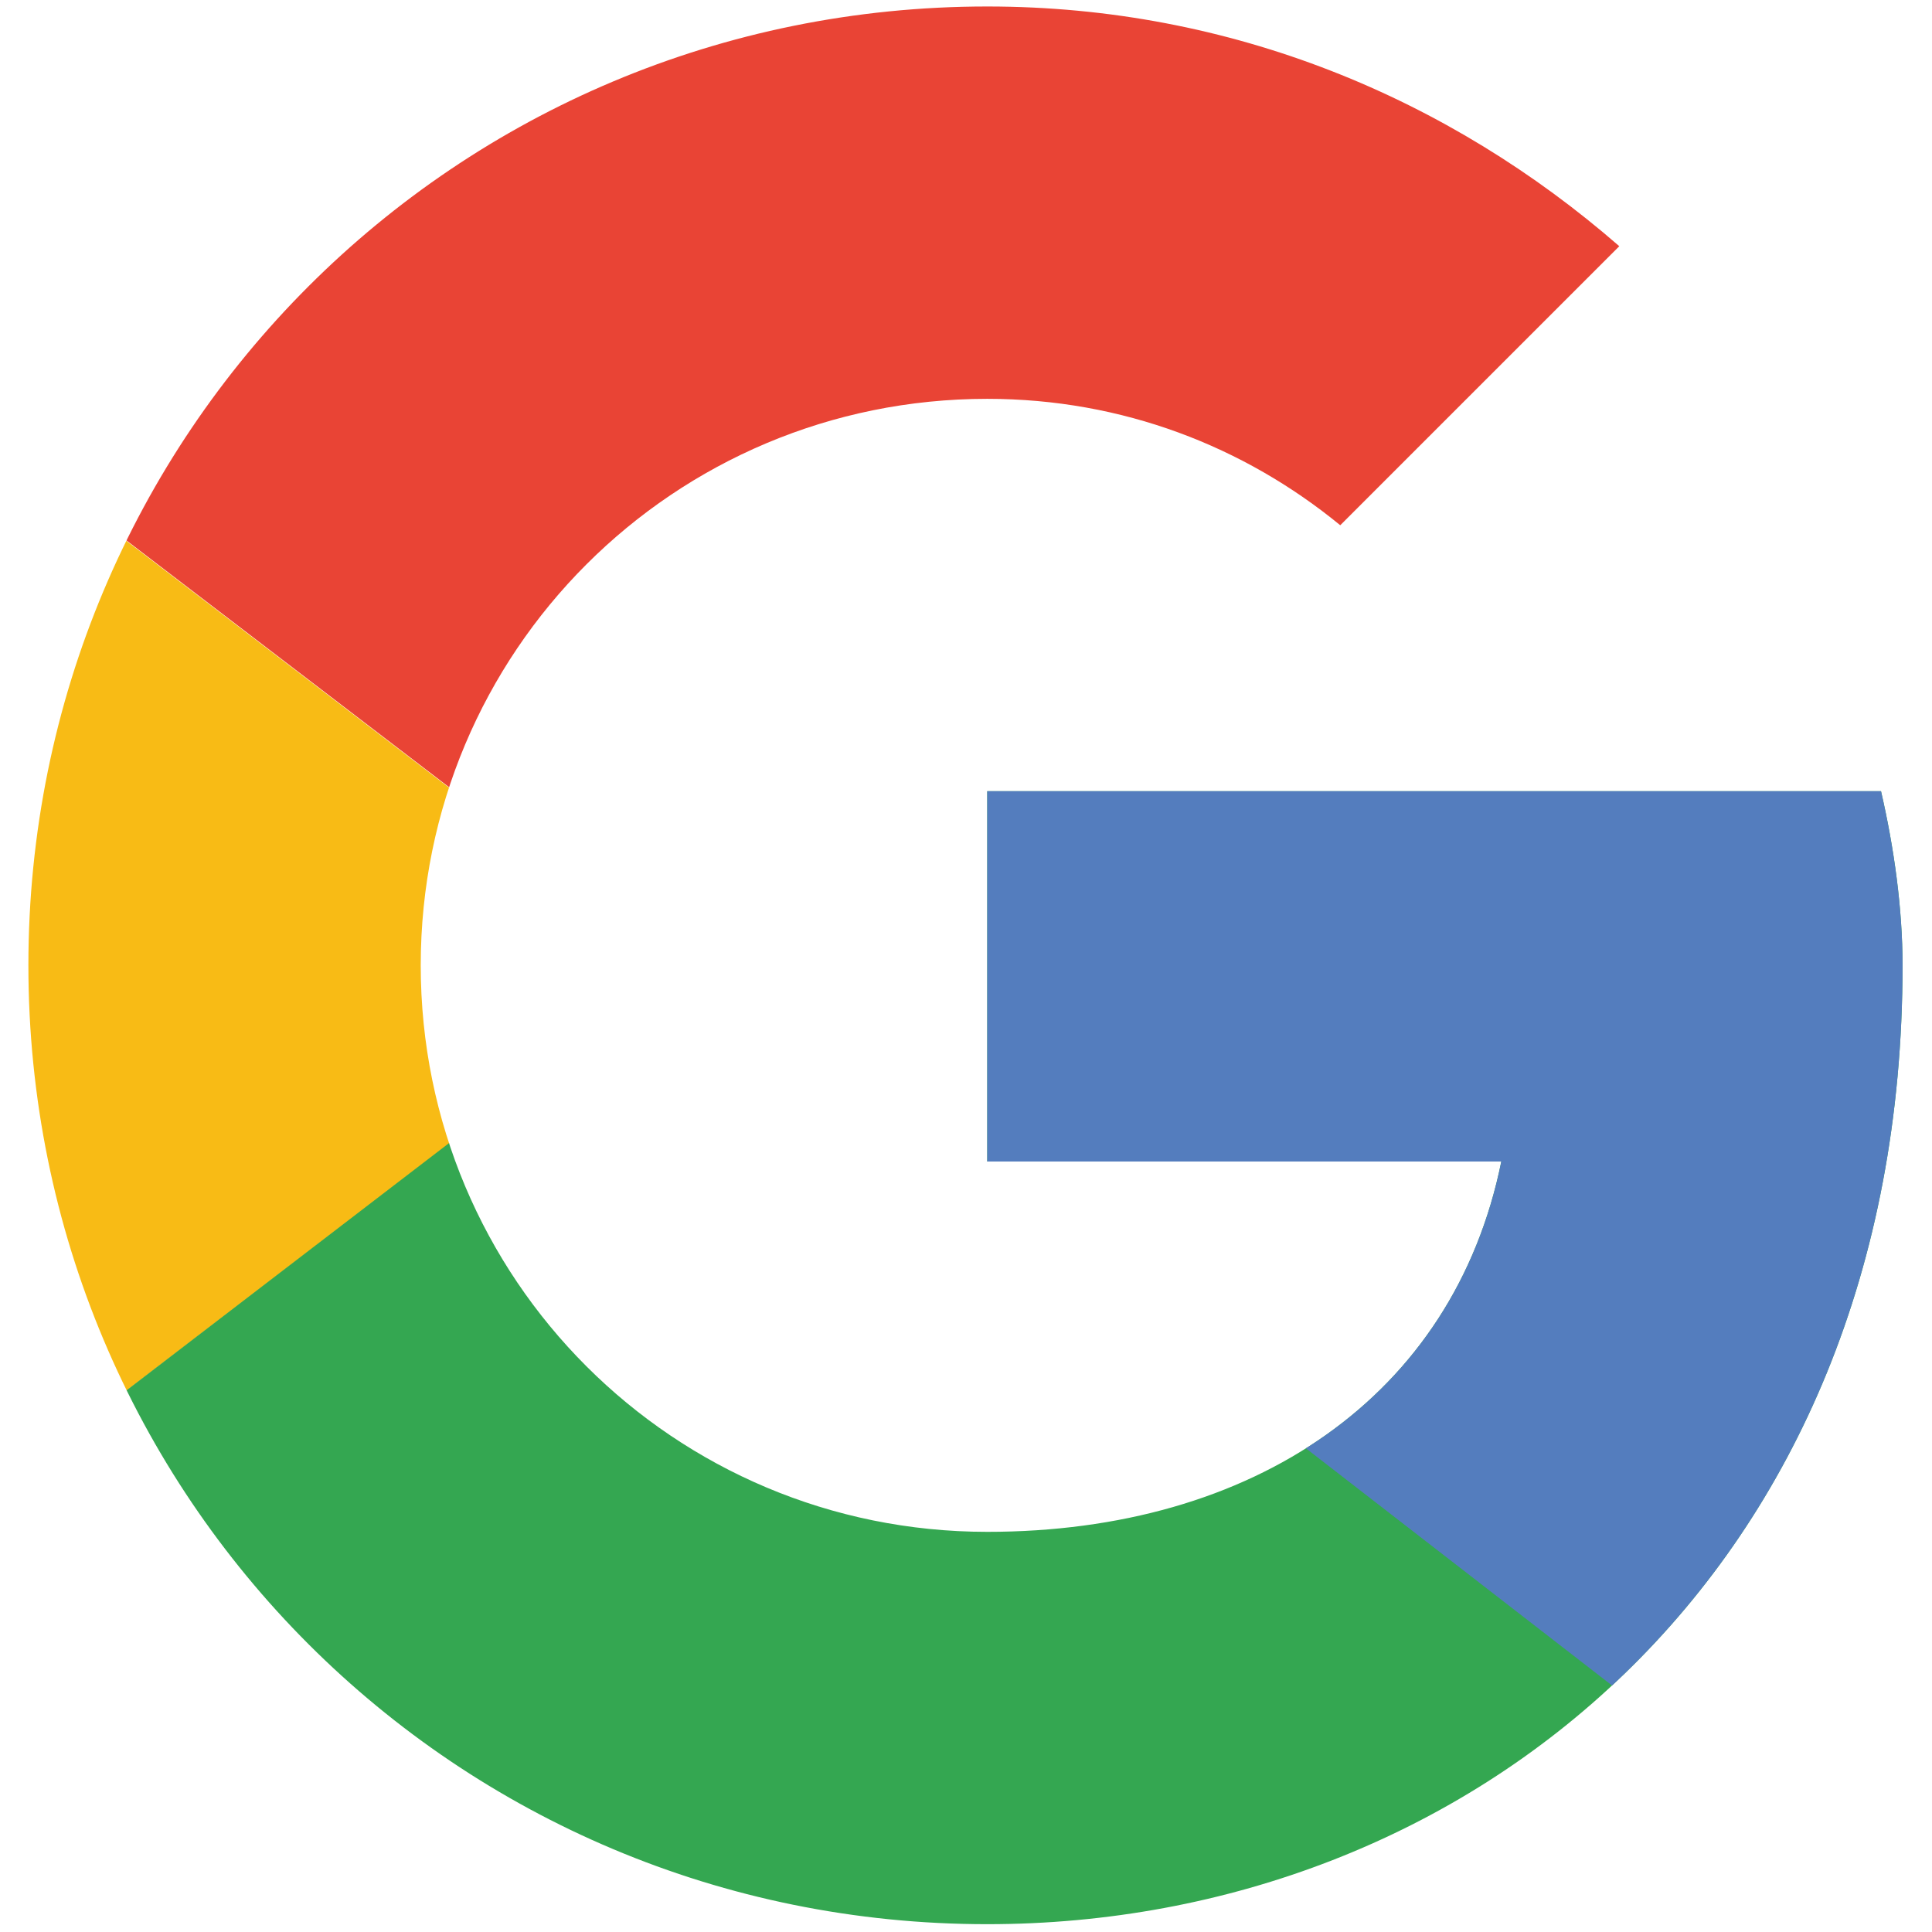
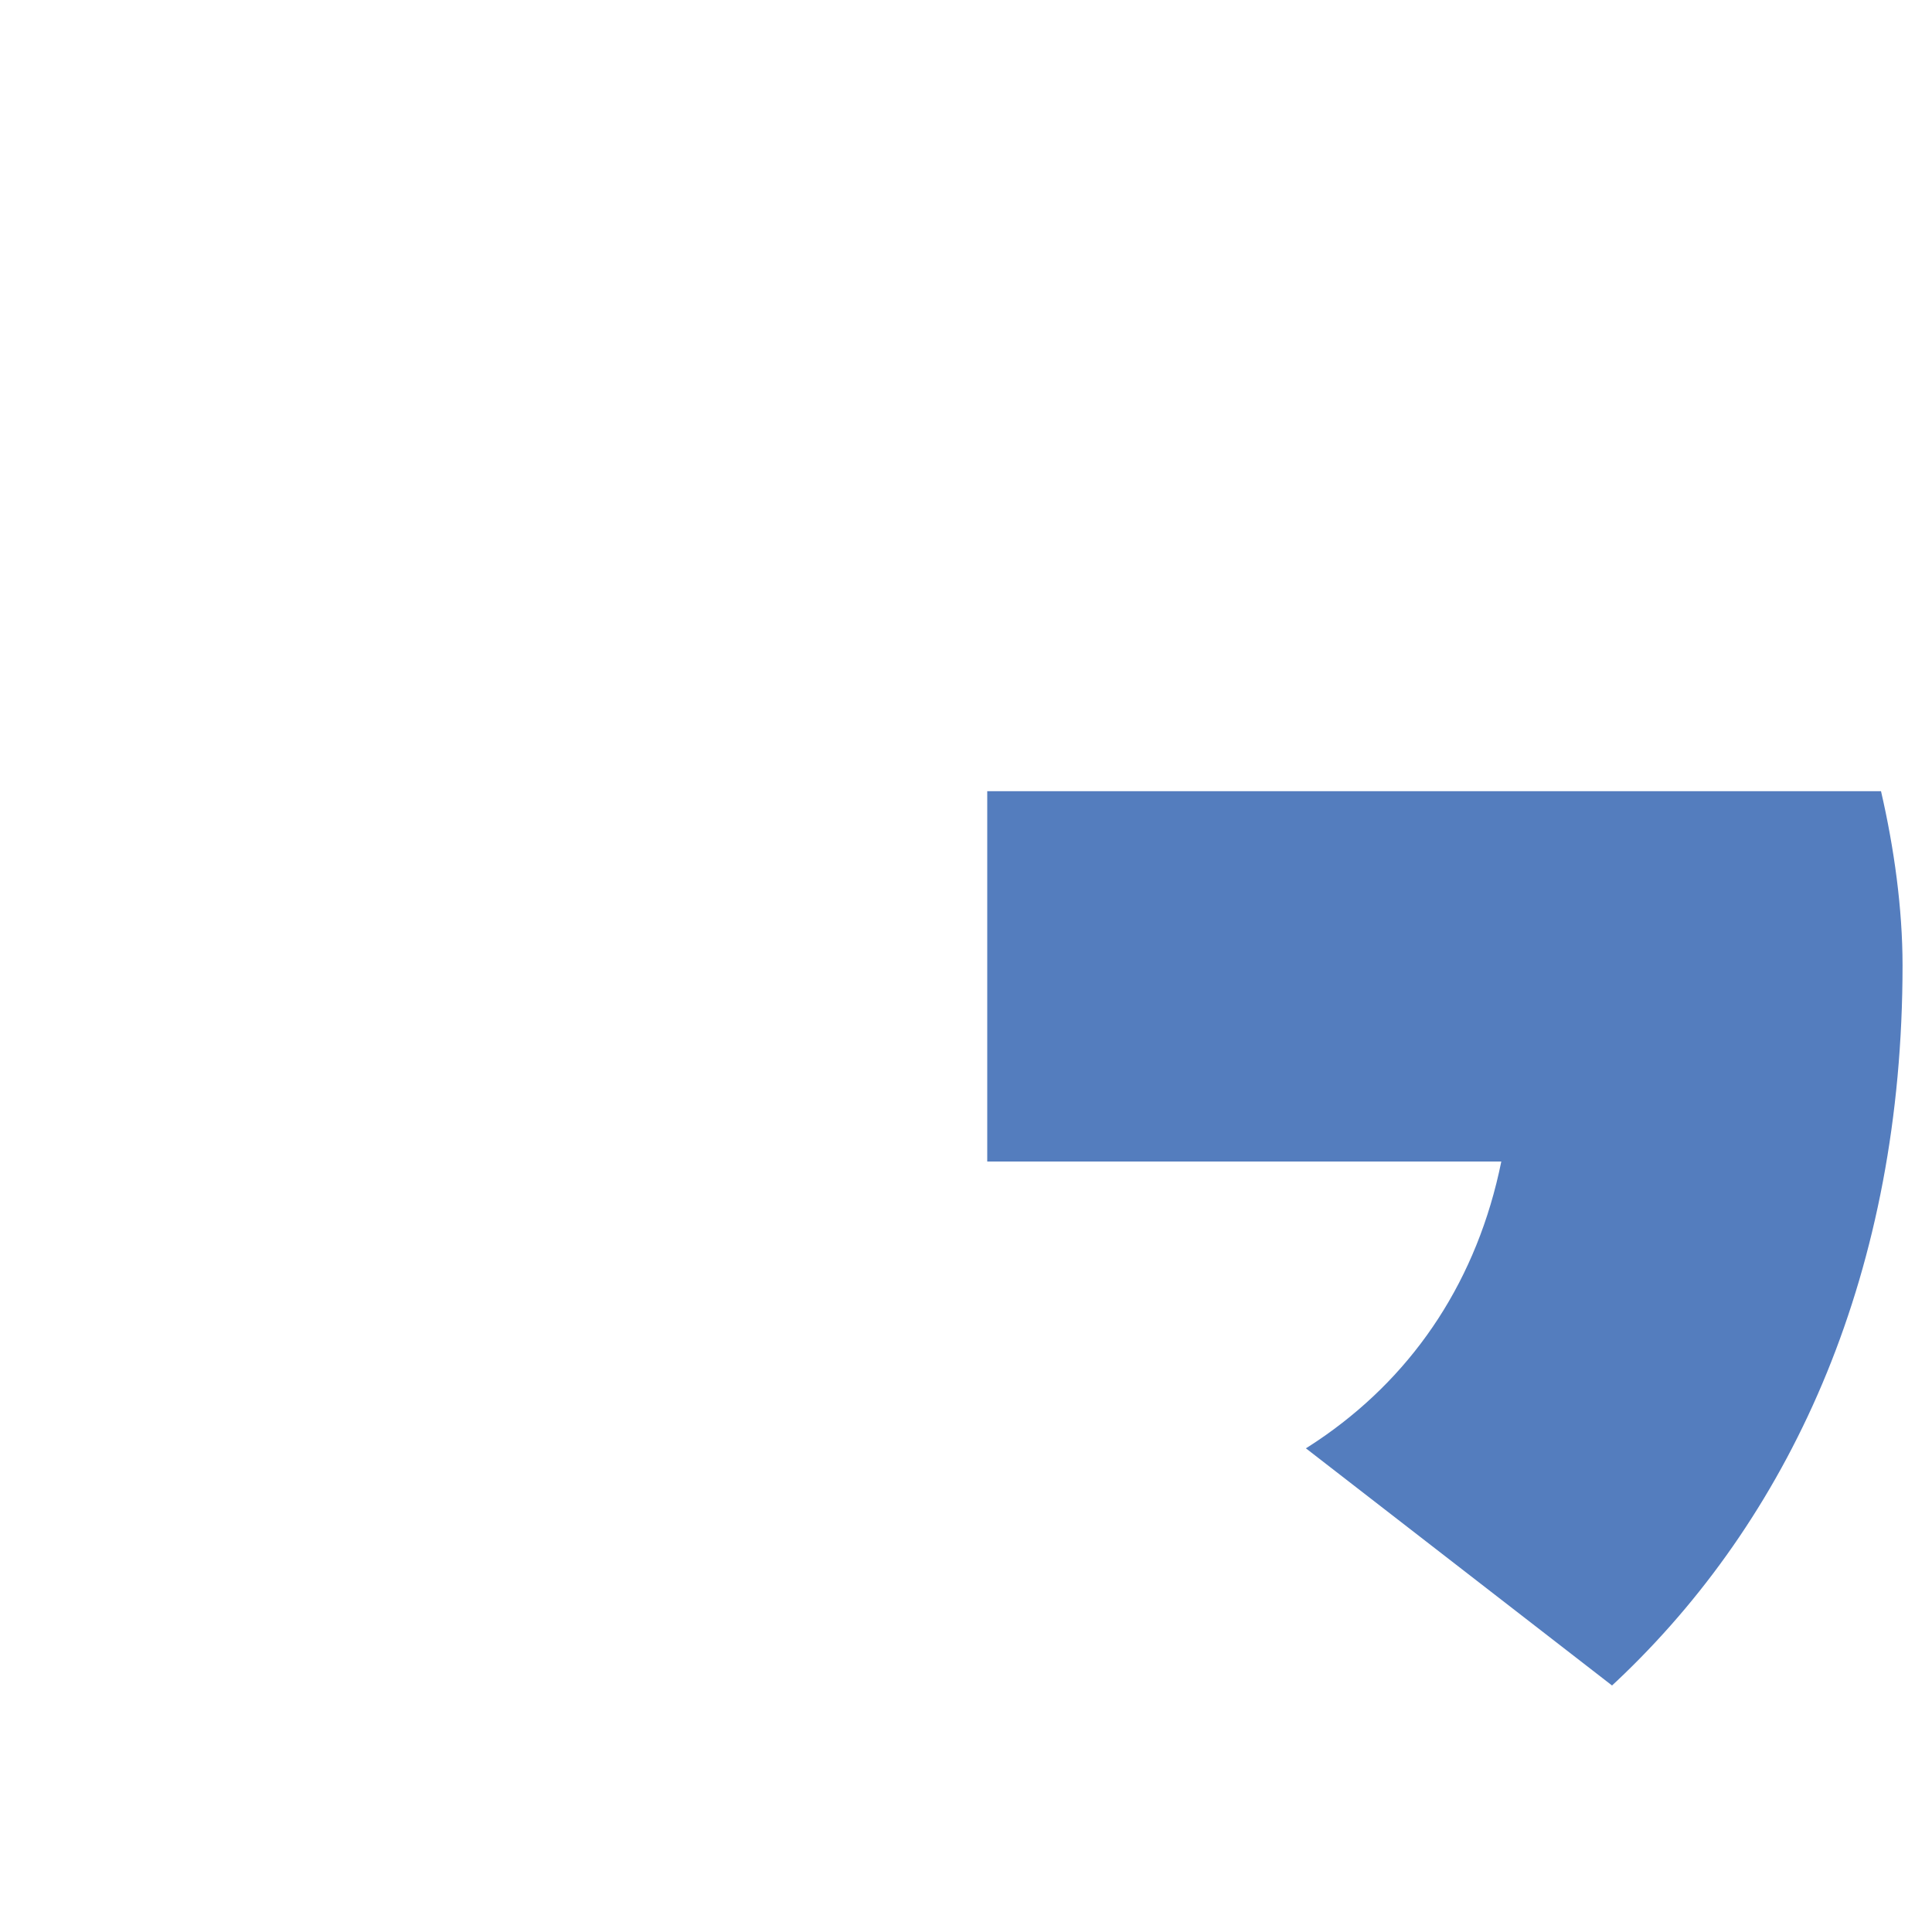
<svg xmlns="http://www.w3.org/2000/svg" xmlns:xlink="http://www.w3.org/1999/xlink" version="1.1" id="Layer_1" x="0px" y="0px" viewBox="0 0 30 30" style="enable-background:new 0 0 30 30;" xml:space="preserve">
  <style type="text/css">
	.st0{clip-path:url(#SVGID_00000023269589905478664140000000522419721227247530_);fill:#F8BB15;}
	.st1{clip-path:url(#SVGID_00000089532054602723664130000005272868674189216903_);fill:#E94435;}
	.st2{clip-path:url(#SVGID_00000165913163061241237490000007124045841264459927_);fill:#34A751;}
	.st3{clip-path:url(#SVGID_00000108274701567105361860000002080118481539922620_);fill:#547DBE;}
</style>
  <g transform="matrix(.727 0 0 .727 -.955 -1.455)">
    <g>
      <defs>
        <path id="SVGID_1_" d="M41.49,18.9H22.4v7.91h10.98c-1.02,5.03-5.31,7.91-10.98,7.91c-6.7,0-12.1-5.4-12.1-12.1     s5.4-12.1,12.1-12.1c2.89,0,5.49,1.02,7.54,2.7l5.96-5.96c-3.63-3.16-8.28-5.12-13.5-5.12c-11.36,0-20.48,9.12-20.48,20.48     S11.05,43.1,22.4,43.1c10.24,0,19.55-7.45,19.55-20.48C41.95,21.41,41.77,20.11,41.49,18.9z" />
      </defs>
      <clipPath id="SVGID_00000040570406644600404210000012971104627651659963_">
        <use xlink:href="#SVGID_1_" style="overflow:visible;" />
      </clipPath>
-       <path style="clip-path:url(#SVGID_00000040570406644600404210000012971104627651659963_);fill:#F8BB15;" d="M0.06,34.73v-24.2    l15.82,12.1L0.06,34.73z" />
    </g>
    <g>
      <defs>
        <path id="SVGID_00000182493311959828664360000000785724275095125666_" d="M41.49,18.9H22.4v7.91h10.98     c-1.02,5.03-5.31,7.91-10.98,7.91c-6.7,0-12.1-5.4-12.1-12.1s5.4-12.1,12.1-12.1c2.89,0,5.49,1.02,7.54,2.7l5.96-5.96     c-3.63-3.16-8.28-5.12-13.5-5.12c-11.36,0-20.48,9.12-20.48,20.48S11.05,43.1,22.4,43.1c10.24,0,19.55-7.45,19.55-20.48     C41.95,21.41,41.77,20.11,41.49,18.9z" />
      </defs>
      <clipPath id="SVGID_00000051362388099734610800000016216227982811016353_">
        <use xlink:href="#SVGID_00000182493311959828664360000000785724275095125666_" style="overflow:visible;" />
      </clipPath>
-       <path style="clip-path:url(#SVGID_00000051362388099734610800000016216227982811016353_);fill:#E94435;" d="M0.06,10.52    l15.82,12.1l6.52-5.68l22.34-3.63V0.28H0.06V10.52z" />
    </g>
    <g>
      <defs>
-         <path id="SVGID_00000172411887447307338440000000832304953584568459_" d="M41.49,18.9H22.4v7.91h10.98     c-1.02,5.03-5.31,7.91-10.98,7.91c-6.7,0-12.1-5.4-12.1-12.1s5.4-12.1,12.1-12.1c2.89,0,5.49,1.02,7.54,2.7l5.96-5.96     c-3.63-3.16-8.28-5.12-13.5-5.12c-11.36,0-20.48,9.12-20.48,20.48S11.05,43.1,22.4,43.1c10.24,0,19.55-7.45,19.55-20.48     C41.95,21.41,41.77,20.11,41.49,18.9z" />
-       </defs>
+         </defs>
      <clipPath id="SVGID_00000077305460305464189090000002442369194241380511_">
        <use xlink:href="#SVGID_00000172411887447307338440000000832304953584568459_" style="overflow:visible;" />
      </clipPath>
      <path style="clip-path:url(#SVGID_00000077305460305464189090000002442369194241380511_);fill:#34A751;" d="M0.06,34.73    l27.93-21.41l7.35,0.93l9.4-13.96v44.68H0.06V34.73z" />
    </g>
    <g>
      <defs>
-         <path id="SVGID_00000093871814155274615840000011419139755611553171_" d="M41.49,18.9H22.4v7.91h10.98     c-1.02,5.03-5.31,7.91-10.98,7.91c-6.7,0-12.1-5.4-12.1-12.1s5.4-12.1,12.1-12.1c2.89,0,5.49,1.02,7.54,2.7l5.96-5.96     c-3.63-3.16-8.28-5.12-13.5-5.12c-11.36,0-20.48,9.12-20.48,20.48S11.05,43.1,22.4,43.1c10.24,0,19.55-7.45,19.55-20.48     C41.95,21.41,41.77,20.11,41.49,18.9z" />
+         <path id="SVGID_00000093871814155274615840000011419139755611553171_" d="M41.49,18.9H22.4v7.91h10.98     c-1.02,5.03-5.31,7.91-10.98,7.91c-6.7,0-12.1-5.4-12.1-12.1s5.4-12.1,12.1-12.1c2.89,0,5.49,1.02,7.54,2.7l5.96-5.96     c-3.63-3.16-8.28-5.12-13.5-5.12c-11.36,0-20.48,9.12-20.48,20.48S11.05,43.1,22.4,43.1c10.24,0,19.55-7.45,19.55-20.48     C41.95,21.41,41.77,20.11,41.49,18.9" />
      </defs>
      <clipPath id="SVGID_00000132792748735425678170000011859829167885435038_">
        <use xlink:href="#SVGID_00000093871814155274615840000011419139755611553171_" style="overflow:visible;" />
      </clipPath>
      <path style="clip-path:url(#SVGID_00000132792748735425678170000011859829167885435038_);fill:#547DBE;" d="M44.74,44.97    L15.89,22.62l-3.72-2.79l32.58-9.31V44.97z" />
    </g>
  </g>
</svg>